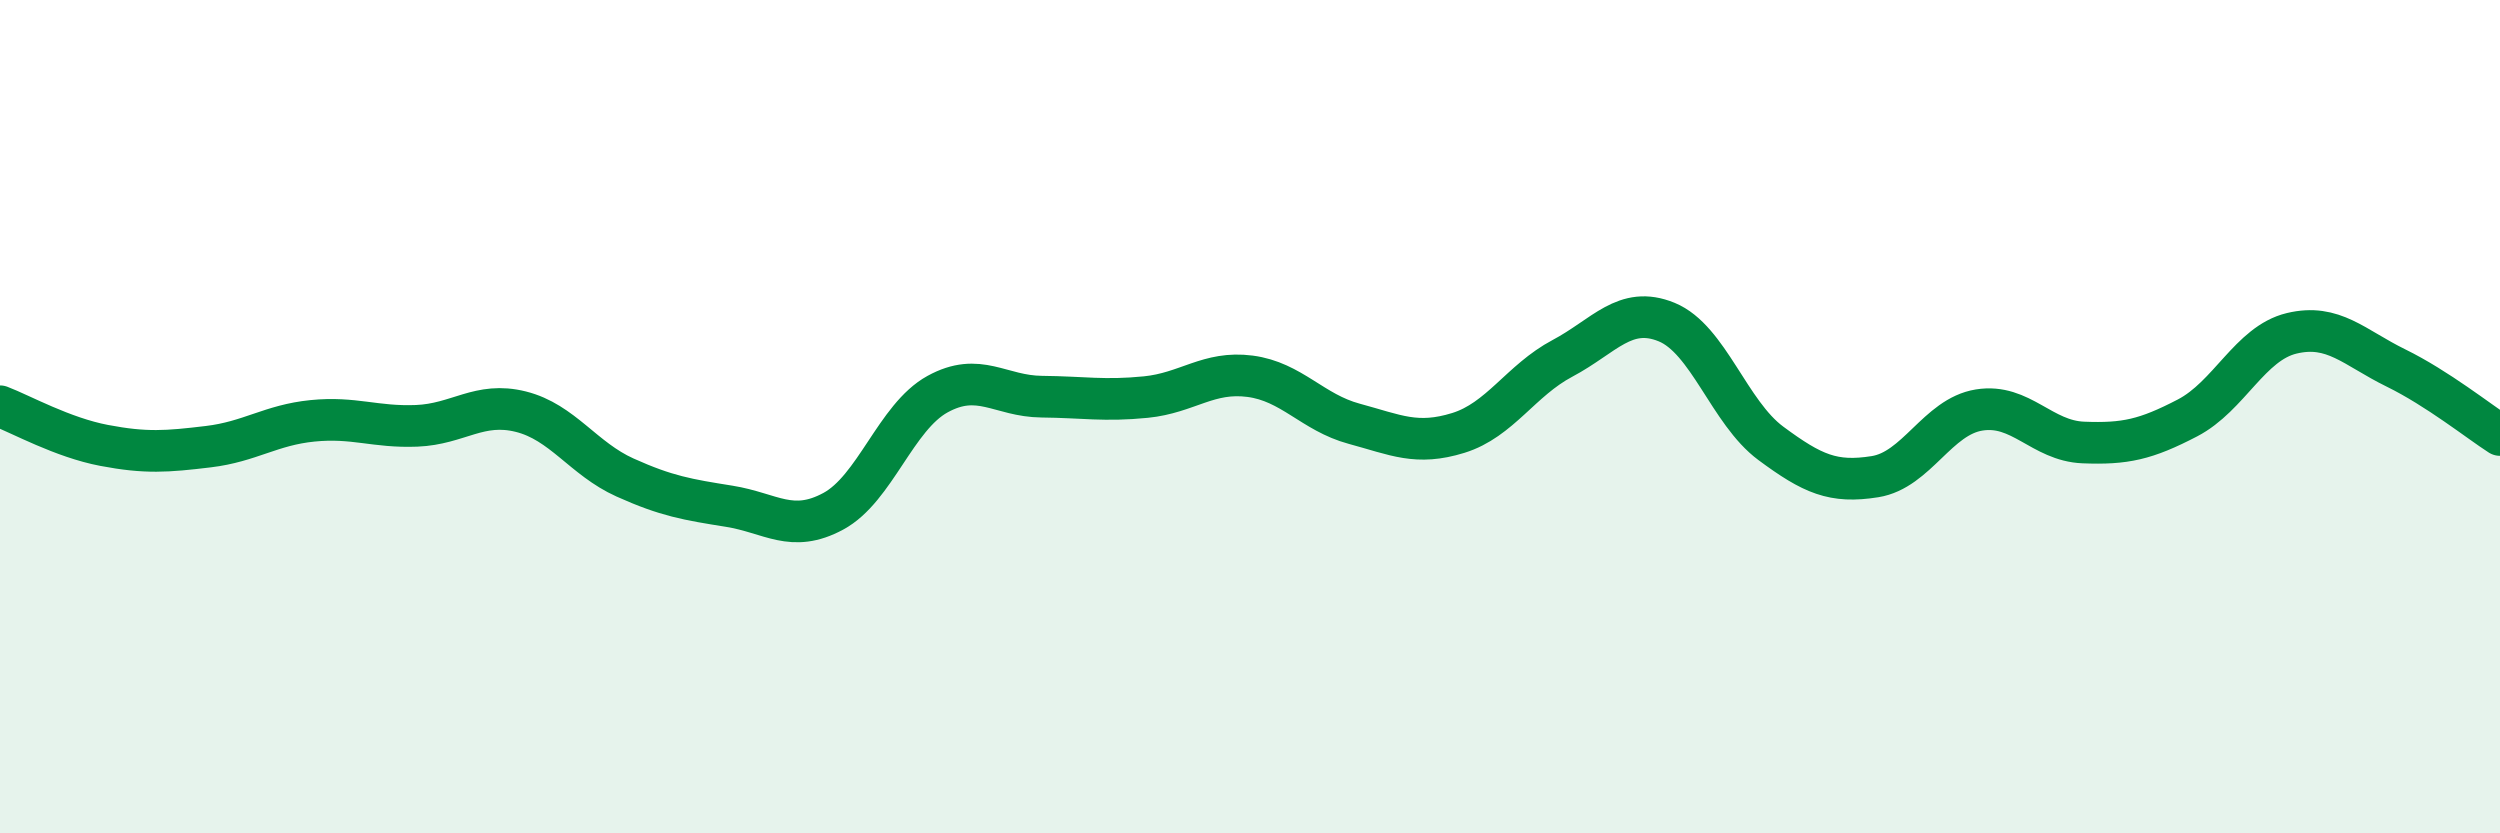
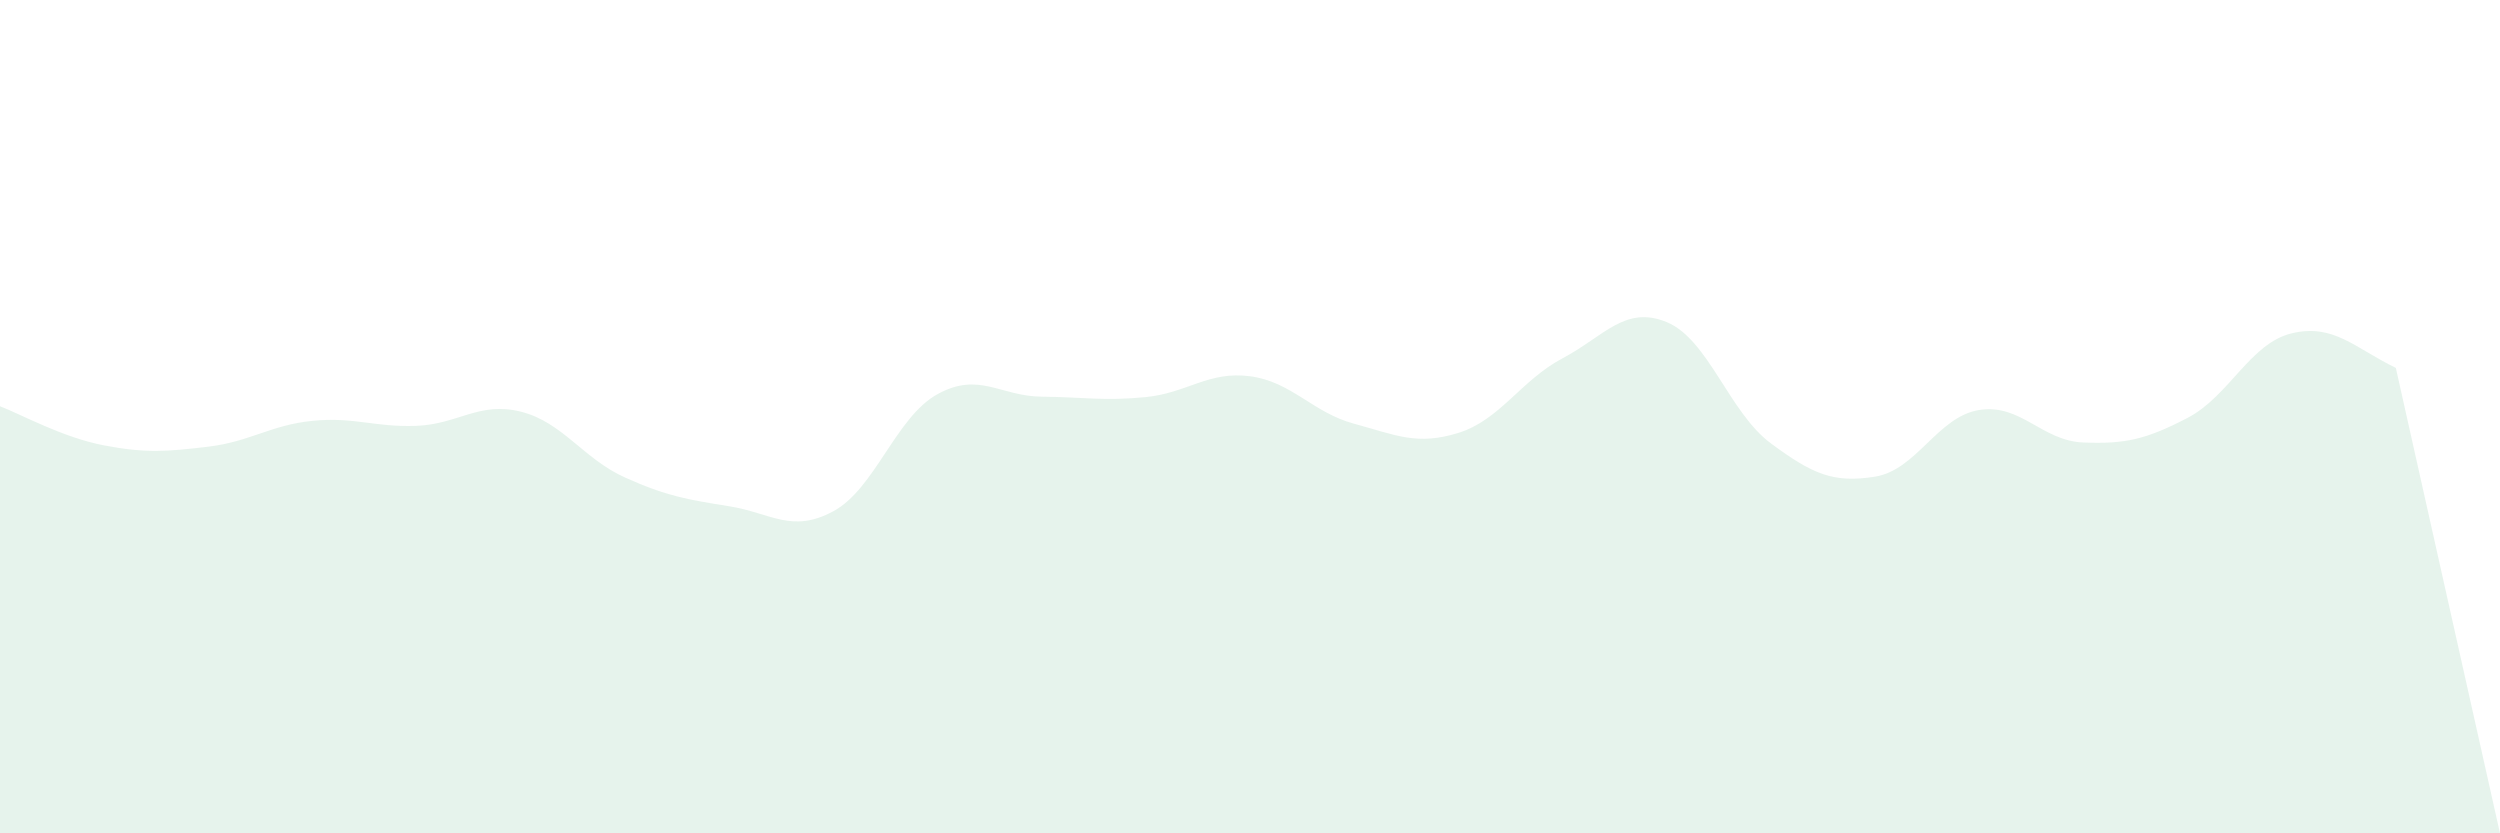
<svg xmlns="http://www.w3.org/2000/svg" width="60" height="20" viewBox="0 0 60 20">
-   <path d="M 0,9.75 C 0.5,9.94 1.5,10.5 2.5,10.69 C 3.5,10.88 4,10.84 5,10.72 C 6,10.6 6.5,10.2 7.5,10.1 C 8.5,10 9,10.26 10,10.22 C 11,10.18 11.5,9.63 12.5,9.88 C 13.5,10.13 14,11.01 15,11.46 C 16,11.91 16.5,11.99 17.5,12.15 C 18.5,12.31 19,12.81 20,12.27 C 21,11.73 21.5,10.01 22.5,9.46 C 23.5,8.91 24,9.51 25,9.52 C 26,9.53 26.5,9.63 27.5,9.53 C 28.5,9.43 29,8.9 30,9.03 C 31,9.16 31.5,9.9 32.5,10.17 C 33.5,10.44 34,10.7 35,10.39 C 36,10.08 36.5,9.13 37.5,8.6 C 38.5,8.07 39,7.32 40,7.73 C 41,8.14 41.5,9.9 42.5,10.64 C 43.5,11.38 44,11.6 45,11.44 C 46,11.28 46.5,10 47.5,9.84 C 48.5,9.68 49,10.58 50,10.62 C 51,10.66 51.5,10.55 52.5,10.03 C 53.5,9.51 54,8.24 55,8 C 56,7.76 56.5,8.34 57.5,8.83 C 58.5,9.32 59.5,10.12 60,10.44L60 20L0 20Z" fill="#008740" opacity="0.1" stroke-linecap="round" stroke-linejoin="round" />
-   <path d="M 0,9.75 C 0.5,9.94 1.5,10.5 2.5,10.69 C 3.5,10.88 4,10.84 5,10.72 C 6,10.6 6.5,10.2 7.5,10.1 C 8.5,10 9,10.26 10,10.22 C 11,10.18 11.5,9.63 12.5,9.88 C 13.5,10.13 14,11.01 15,11.46 C 16,11.91 16.5,11.99 17.5,12.15 C 18.5,12.31 19,12.81 20,12.27 C 21,11.73 21.5,10.01 22.5,9.46 C 23.5,8.91 24,9.51 25,9.52 C 26,9.53 26.5,9.63 27.5,9.53 C 28.5,9.43 29,8.9 30,9.03 C 31,9.16 31.5,9.9 32.5,10.17 C 33.5,10.44 34,10.7 35,10.39 C 36,10.08 36.5,9.13 37.5,8.6 C 38.5,8.07 39,7.32 40,7.73 C 41,8.14 41.5,9.9 42.5,10.64 C 43.5,11.38 44,11.6 45,11.44 C 46,11.28 46.5,10 47.5,9.84 C 48.5,9.68 49,10.58 50,10.62 C 51,10.66 51.5,10.55 52.5,10.03 C 53.5,9.51 54,8.24 55,8 C 56,7.76 56.5,8.34 57.5,8.83 C 58.5,9.32 59.5,10.12 60,10.44" stroke="#008740" stroke-width="1" fill="none" stroke-linecap="round" stroke-linejoin="round" />
+   <path d="M 0,9.75 C 0.5,9.94 1.5,10.5 2.5,10.69 C 3.5,10.88 4,10.84 5,10.72 C 6,10.6 6.5,10.2 7.5,10.1 C 8.5,10 9,10.26 10,10.22 C 11,10.18 11.5,9.63 12.5,9.88 C 13.5,10.13 14,11.01 15,11.46 C 16,11.91 16.5,11.99 17.5,12.15 C 18.5,12.31 19,12.81 20,12.27 C 21,11.73 21.5,10.01 22.5,9.46 C 23.5,8.91 24,9.51 25,9.52 C 26,9.53 26.5,9.63 27.5,9.53 C 28.5,9.43 29,8.9 30,9.03 C 31,9.16 31.5,9.9 32.5,10.17 C 33.5,10.44 34,10.7 35,10.39 C 36,10.08 36.5,9.13 37.5,8.6 C 38.5,8.07 39,7.32 40,7.73 C 41,8.14 41.5,9.9 42.5,10.64 C 43.5,11.38 44,11.6 45,11.44 C 46,11.28 46.5,10 47.5,9.84 C 48.5,9.68 49,10.58 50,10.62 C 51,10.66 51.5,10.55 52.5,10.03 C 53.5,9.51 54,8.24 55,8 C 56,7.76 56.5,8.34 57.5,8.83 L60 20L0 20Z" fill="#008740" opacity="0.1" stroke-linecap="round" stroke-linejoin="round" />
</svg>